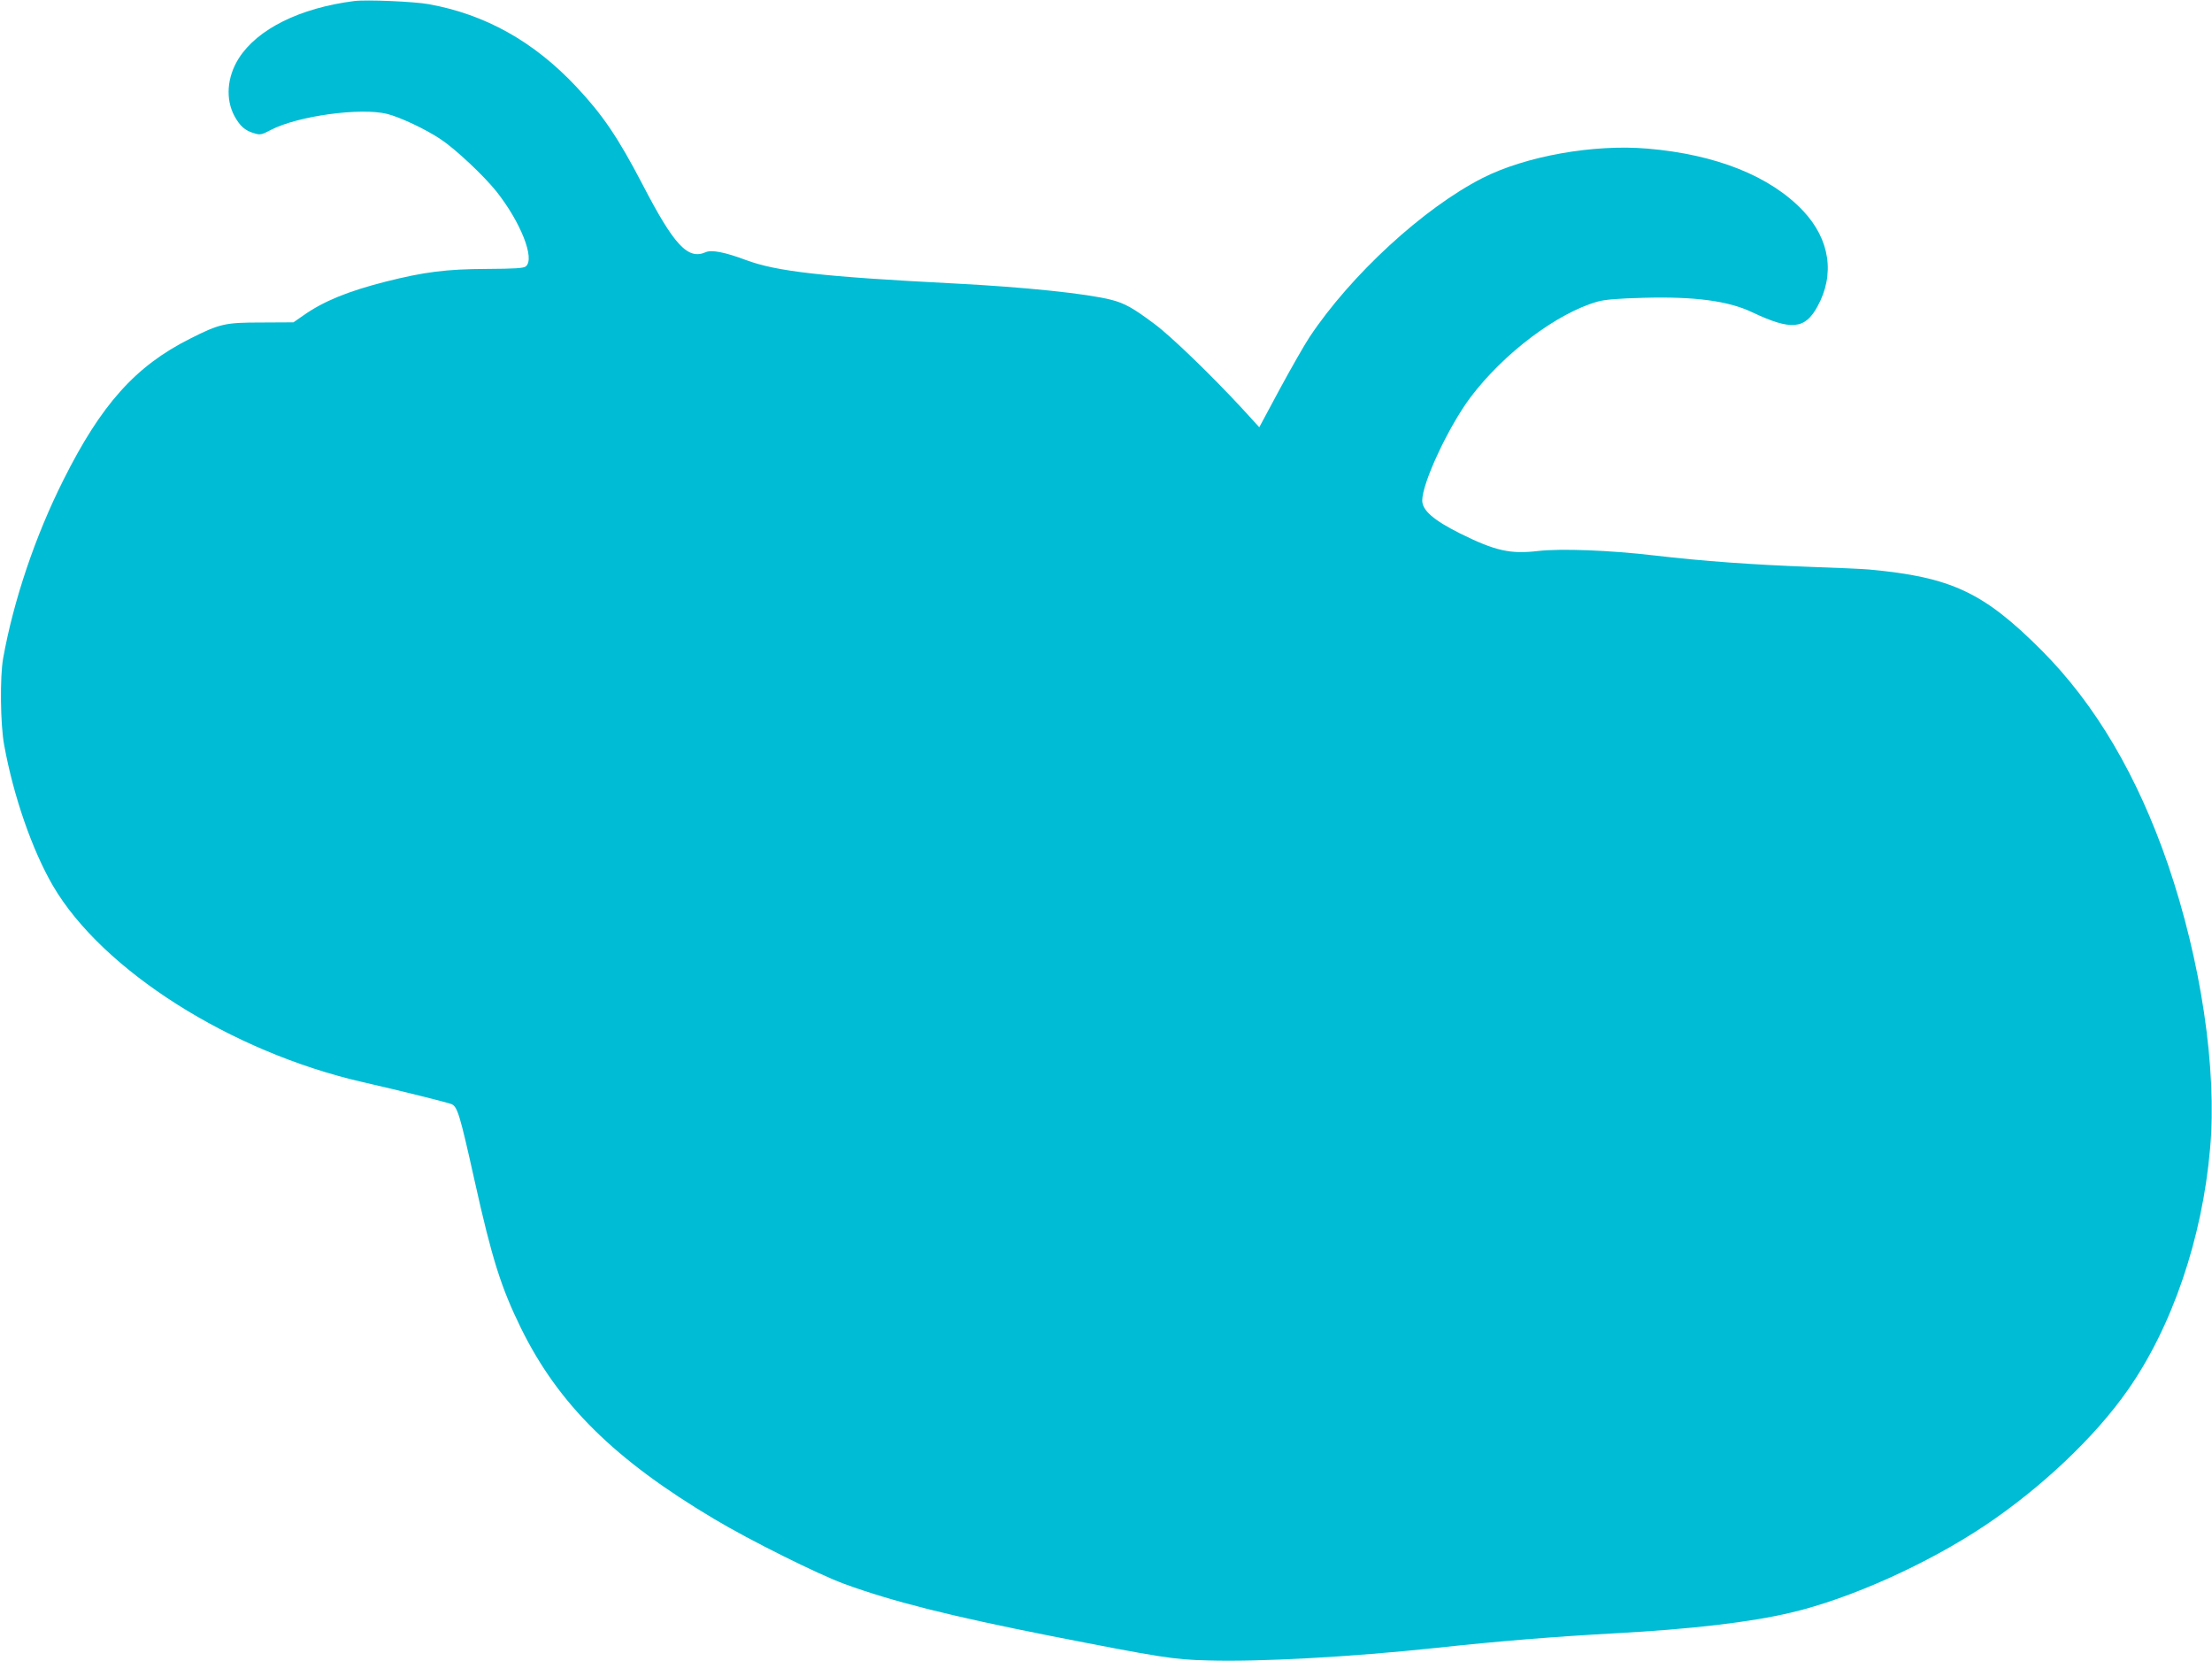
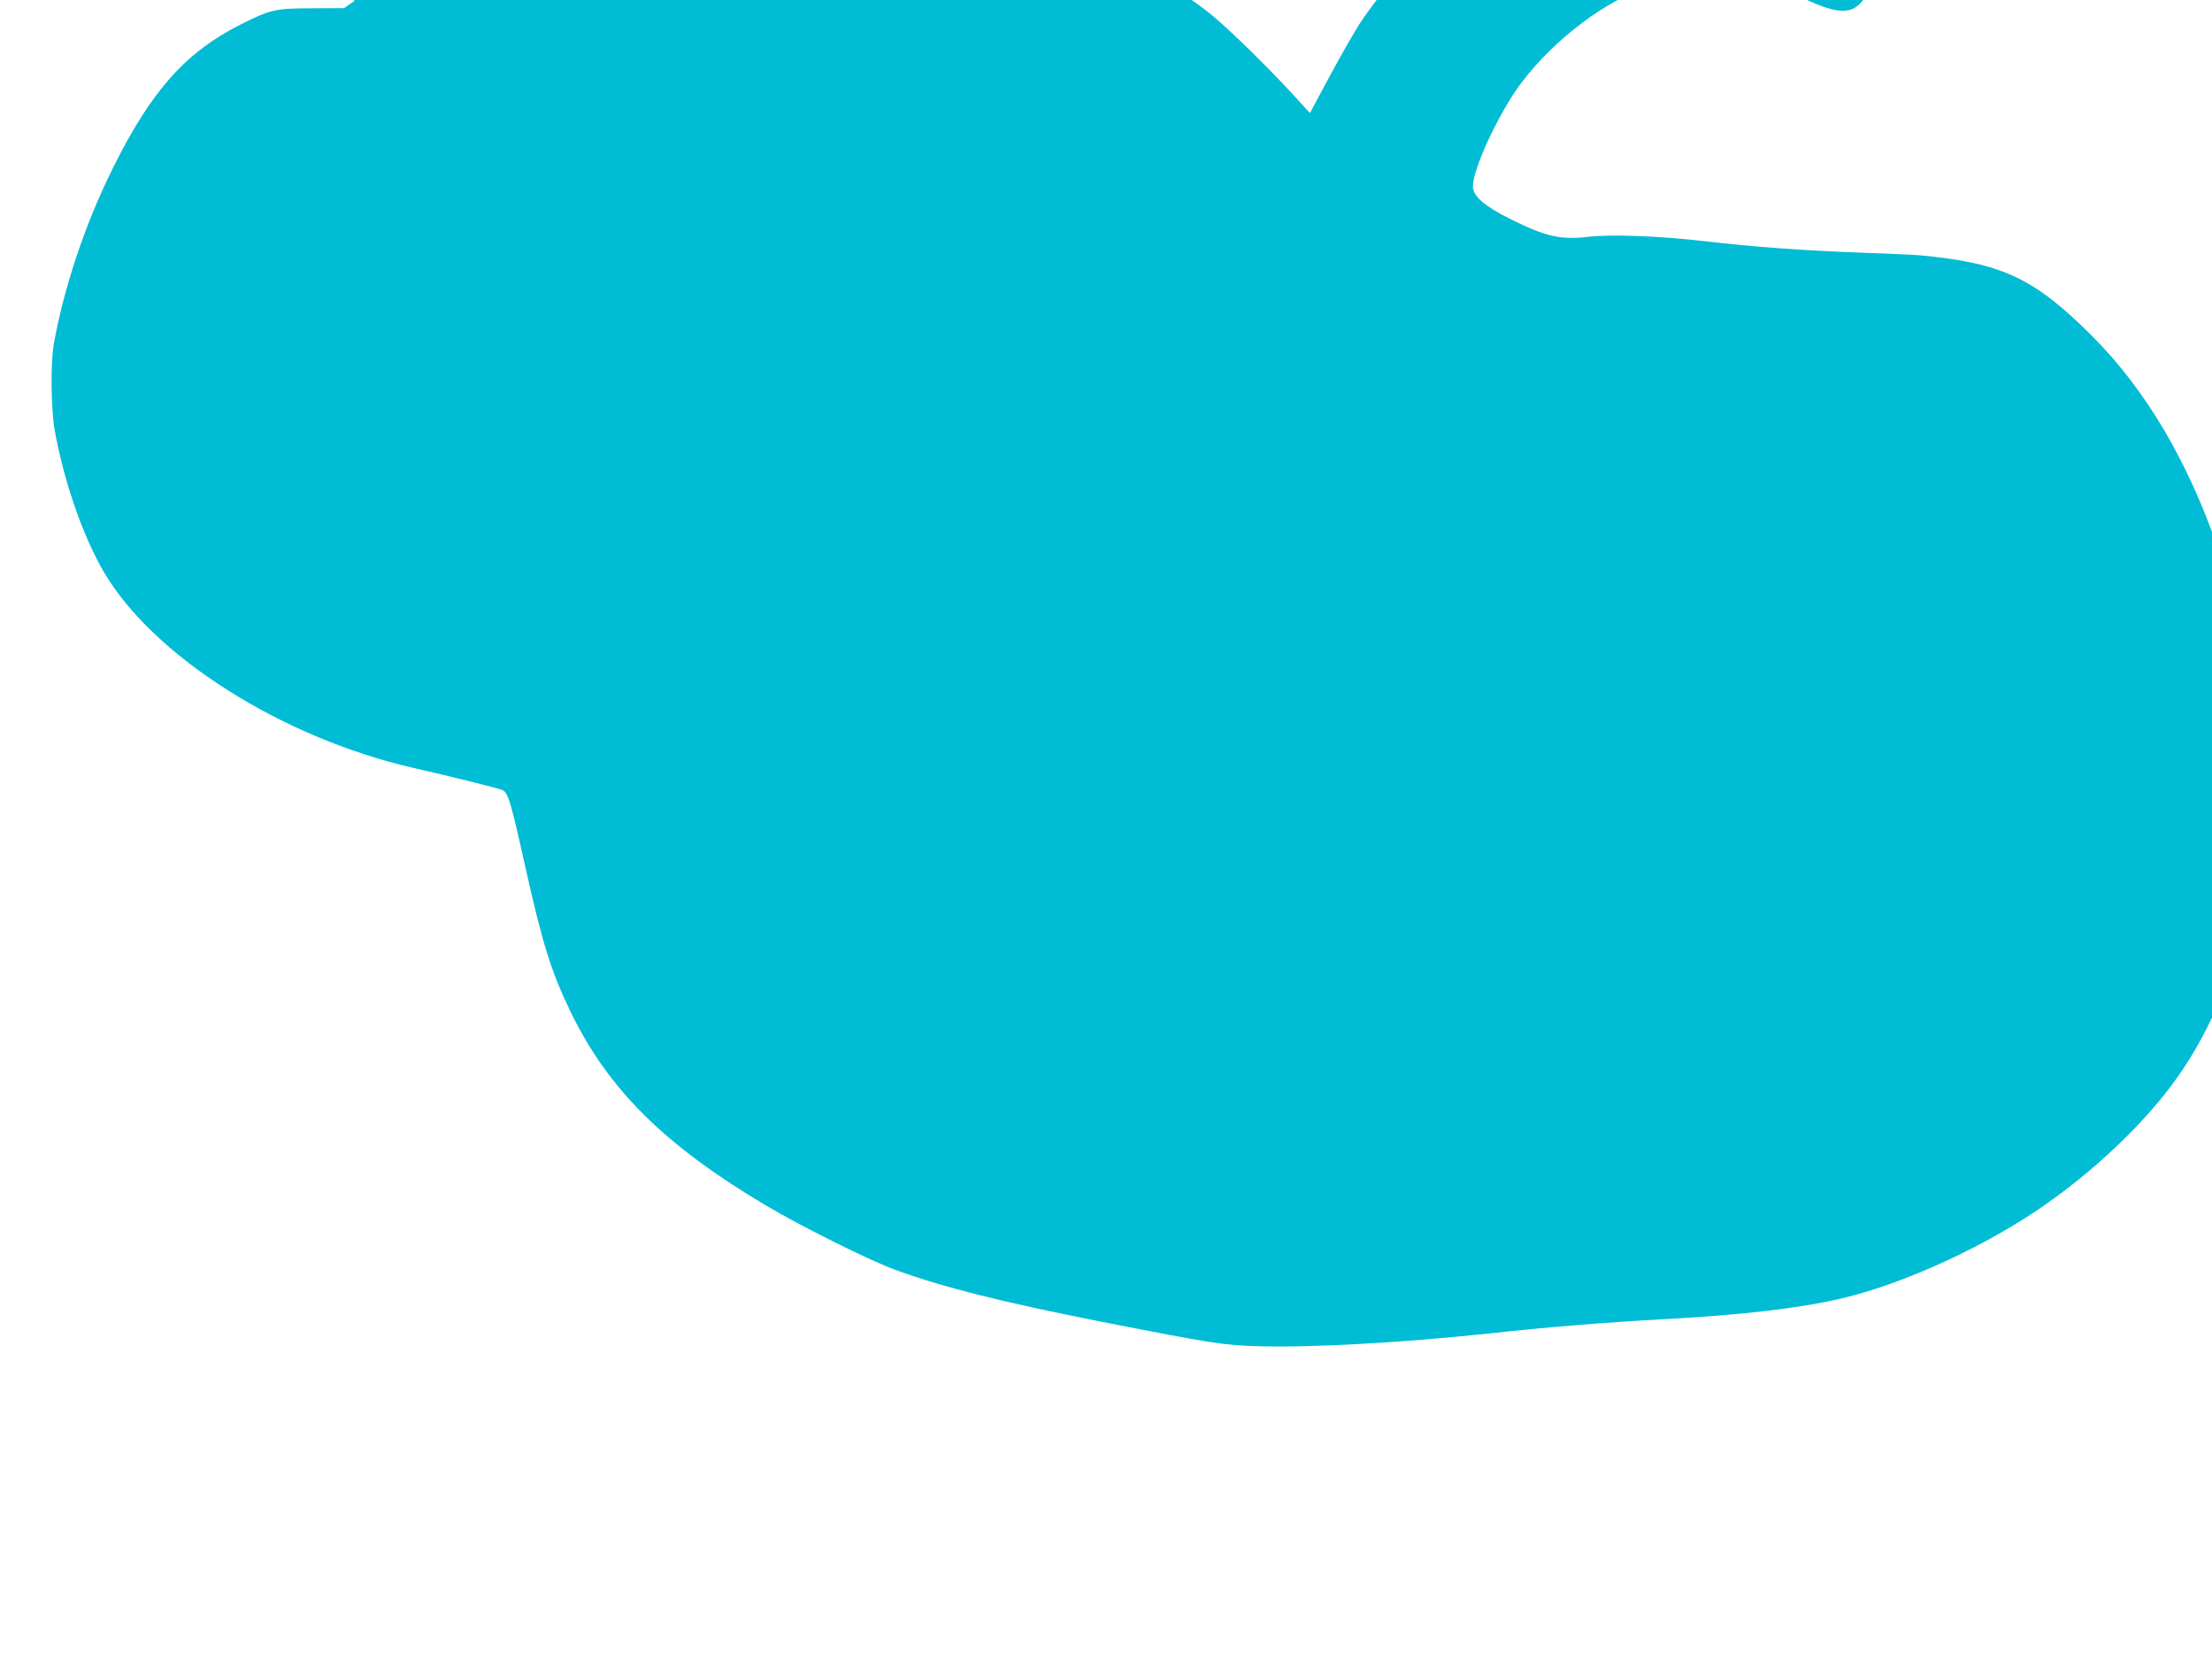
<svg xmlns="http://www.w3.org/2000/svg" version="1.0" width="1280pt" height="961pt" viewBox="0 0 1280 961" preserveAspectRatio="xMidYMid meet">
  <g transform="translate(0,961) scale(0.1,-0.1)" fill="#00bcd4" stroke="none">
-     <path d="M2050 9604 c-315 -40 -560 -162 -668 -331 -69 -109 -78 -237 -25 -335 32 -58 61 -84 114 -99 34 -11 43 -9 98 20 154 80 517 130 671 92 73 -18 225 -89 312 -148 83 -55 247 -209 320 -300 141 -178 225 -390 171 -434 -12 -11 -64 -14 -227 -15 -232 -1 -361 -17 -586 -74 -216 -55 -358 -113 -473 -194 l-59 -41 -186 -1 c-210 0 -241 -7 -413 -94 -315 -158 -514 -381 -732 -817 -163 -324 -289 -698 -349 -1033 -19 -108 -16 -381 6 -500 54 -297 162 -608 283 -816 286 -488 1028 -959 1788 -1134 224 -51 488 -117 517 -128 35 -14 49 -60 134 -442 101 -454 153 -618 269 -855 216 -439 541 -761 1120 -1105 204 -122 600 -319 750 -374 279 -102 613 -186 1194 -301 643 -126 711 -137 911 -142 298 -9 826 20 1315 72 381 41 681 65 1040 85 443 24 785 64 1020 120 340 80 786 280 1120 503 326 218 637 512 826 782 258 367 433 880 478 1400 41 460 -53 1086 -244 1644 -177 514 -420 926 -730 1237 -337 338 -524 425 -1000 469 -33 3 -184 10 -335 15 -344 13 -622 33 -905 66 -265 31 -543 41 -675 26 -161 -19 -248 1 -450 101 -154 77 -220 134 -220 191 0 103 153 429 279 597 193 256 502 488 736 554 43 12 117 18 267 22 296 8 490 -18 628 -84 224 -106 304 -99 376 32 104 187 73 390 -82 555 -190 201 -503 326 -899 360 -312 27 -706 -43 -956 -170 -342 -174 -762 -561 -1001 -920 -31 -47 -109 -184 -174 -304 l-117 -218 -95 104 c-179 194 -417 424 -512 494 -124 93 -172 119 -248 139 -145 37 -504 74 -912 95 -760 39 -1026 69 -1205 136 -120 45 -198 60 -231 45 -103 -46 -183 39 -366 392 -142 272 -230 402 -383 565 -246 262 -527 419 -855 478 -83 15 -360 27 -430 18z" />
+     <path d="M2050 9604 l-59 -41 -186 -1 c-210 0 -241 -7 -413 -94 -315 -158 -514 -381 -732 -817 -163 -324 -289 -698 -349 -1033 -19 -108 -16 -381 6 -500 54 -297 162 -608 283 -816 286 -488 1028 -959 1788 -1134 224 -51 488 -117 517 -128 35 -14 49 -60 134 -442 101 -454 153 -618 269 -855 216 -439 541 -761 1120 -1105 204 -122 600 -319 750 -374 279 -102 613 -186 1194 -301 643 -126 711 -137 911 -142 298 -9 826 20 1315 72 381 41 681 65 1040 85 443 24 785 64 1020 120 340 80 786 280 1120 503 326 218 637 512 826 782 258 367 433 880 478 1400 41 460 -53 1086 -244 1644 -177 514 -420 926 -730 1237 -337 338 -524 425 -1000 469 -33 3 -184 10 -335 15 -344 13 -622 33 -905 66 -265 31 -543 41 -675 26 -161 -19 -248 1 -450 101 -154 77 -220 134 -220 191 0 103 153 429 279 597 193 256 502 488 736 554 43 12 117 18 267 22 296 8 490 -18 628 -84 224 -106 304 -99 376 32 104 187 73 390 -82 555 -190 201 -503 326 -899 360 -312 27 -706 -43 -956 -170 -342 -174 -762 -561 -1001 -920 -31 -47 -109 -184 -174 -304 l-117 -218 -95 104 c-179 194 -417 424 -512 494 -124 93 -172 119 -248 139 -145 37 -504 74 -912 95 -760 39 -1026 69 -1205 136 -120 45 -198 60 -231 45 -103 -46 -183 39 -366 392 -142 272 -230 402 -383 565 -246 262 -527 419 -855 478 -83 15 -360 27 -430 18z" />
  </g>
</svg>